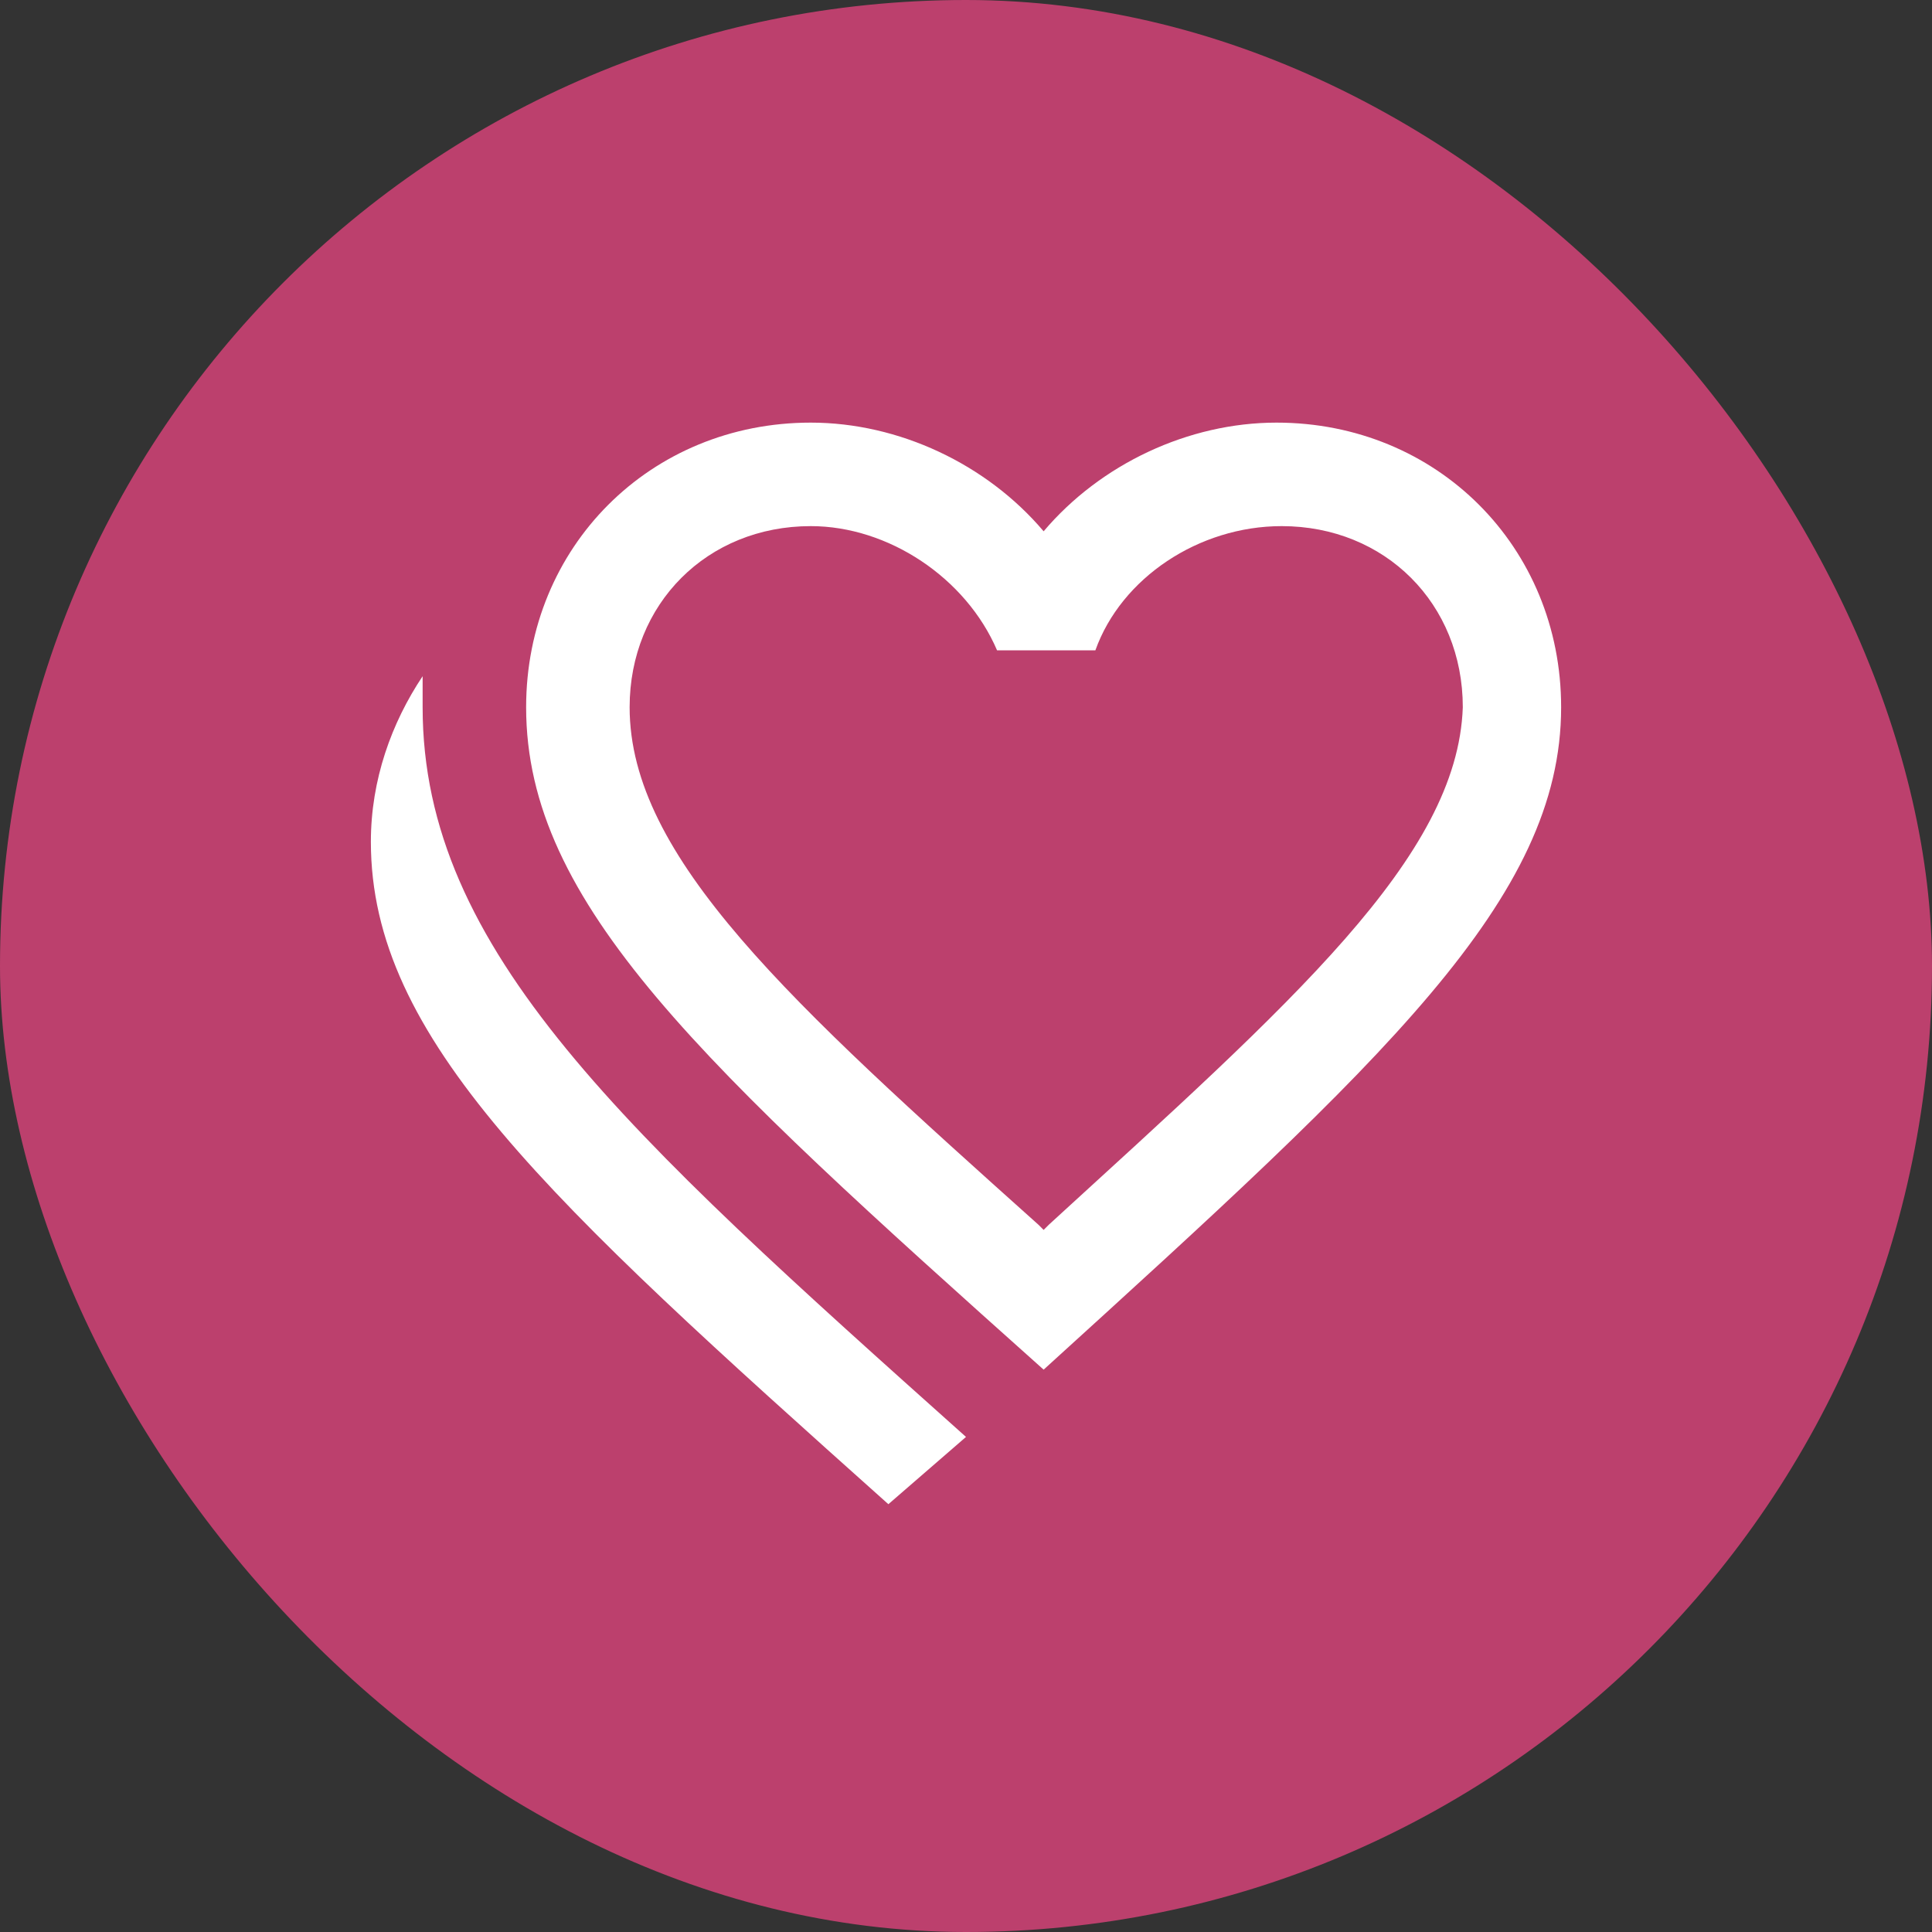
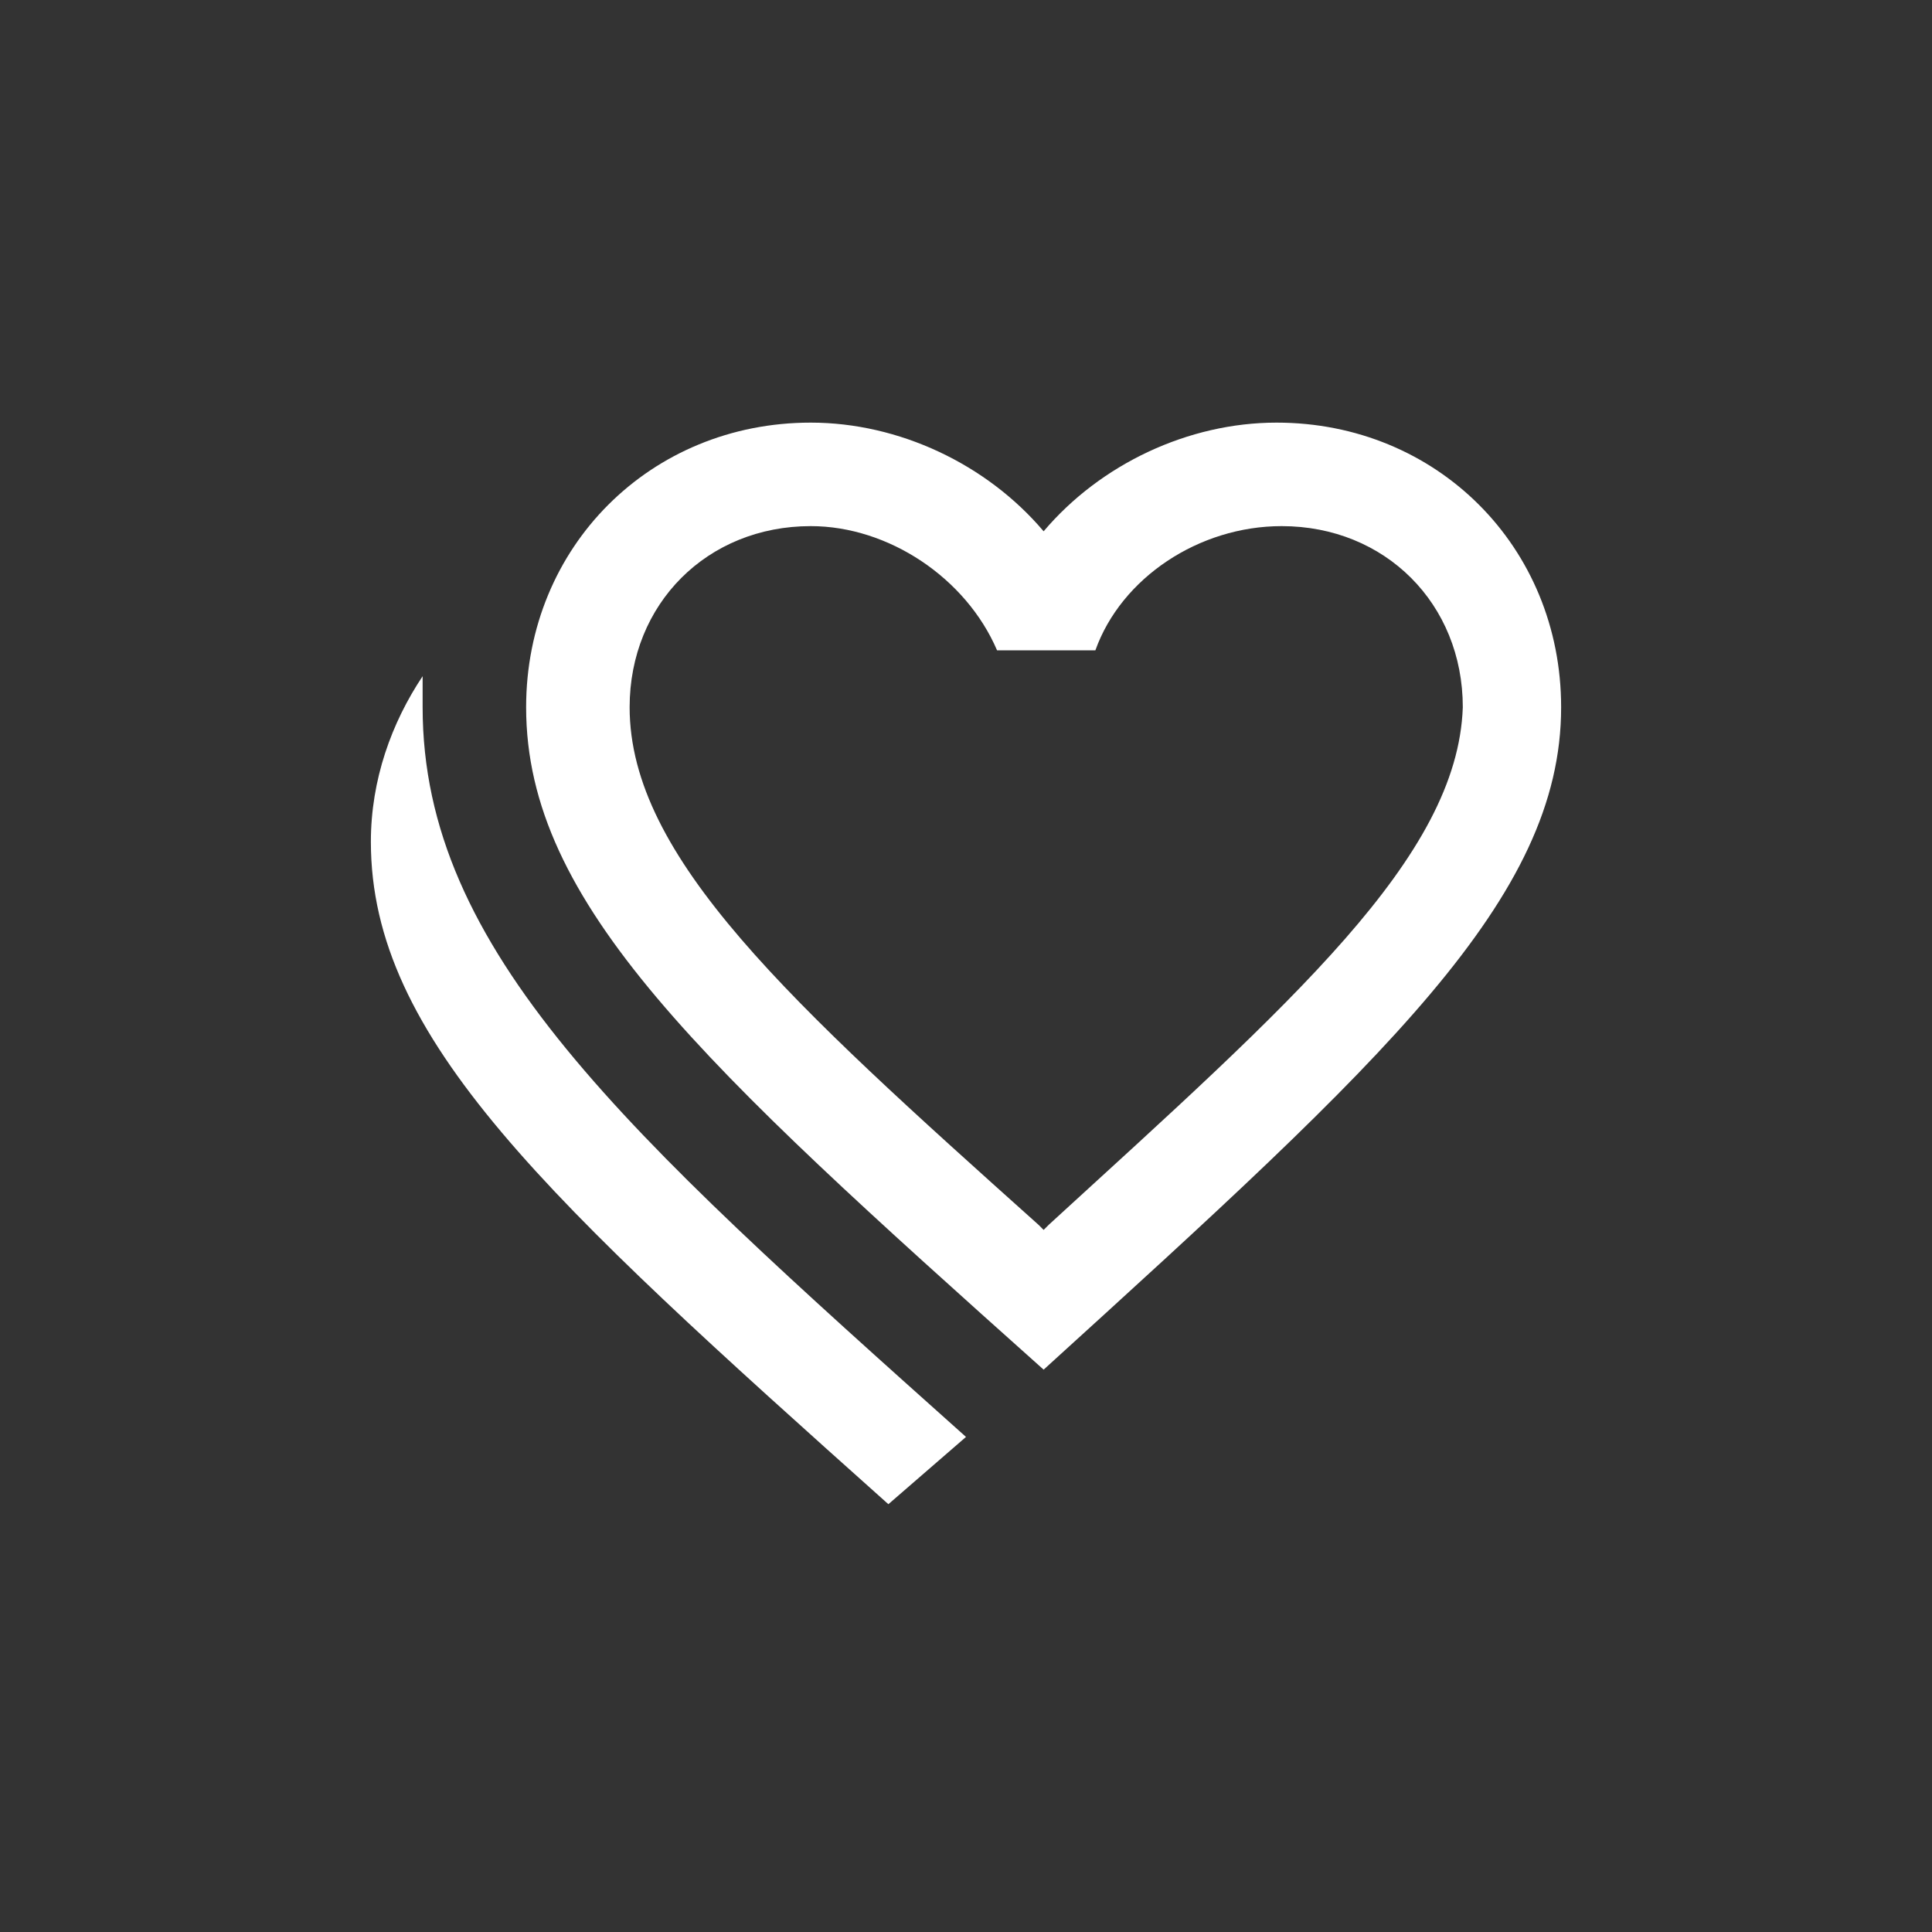
<svg xmlns="http://www.w3.org/2000/svg" fill="none" height="56" viewBox="0 0 56 56" width="56">
  <rect x="0" y="0" width="56" height="56" fill="#333333" stroke="none" />
-   <rect fill="#bc406d" height="56" rx="28" width="56" />
  <path d="m28 41.65-2.25 1.95c-9.9-8.85-15-13.5-15-19.2 0-1.8.6-3.45 1.5-4.8v.9c0 7.05 5.85 12.3 15.75 21.15zm2.4-6.15c7.05-6.45 11.85-10.65 12-15 0-3-2.25-5.25-5.25-5.25-2.4 0-4.65 1.5-5.4 3.6h-2.85c-.9-2.1-3.15-3.6-5.4-3.6-3 0-5.25 2.25-5.25 5.25 0 4.35 4.65 8.55 11.85 15l.15.15m6.75-23.4c4.65 0 8.25 3.6 8.25 8.25 0 5.55-5.1 10.2-15 19.2-9.9-8.85-15-13.5-15-19.2 0-4.65 3.6-8.25 8.25-8.25 2.55 0 5.1 1.2 6.75 3.15 1.65-1.95 4.2-3.15 6.75-3.15z" fill="#fff" />
</svg>